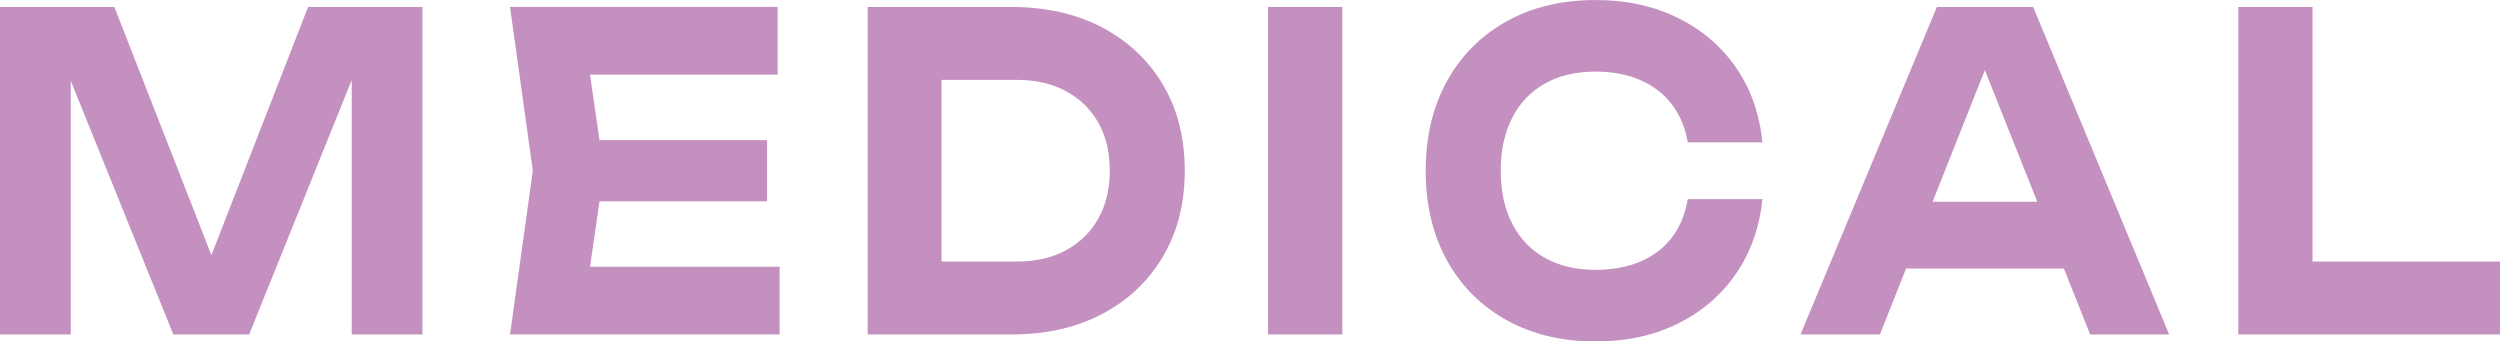
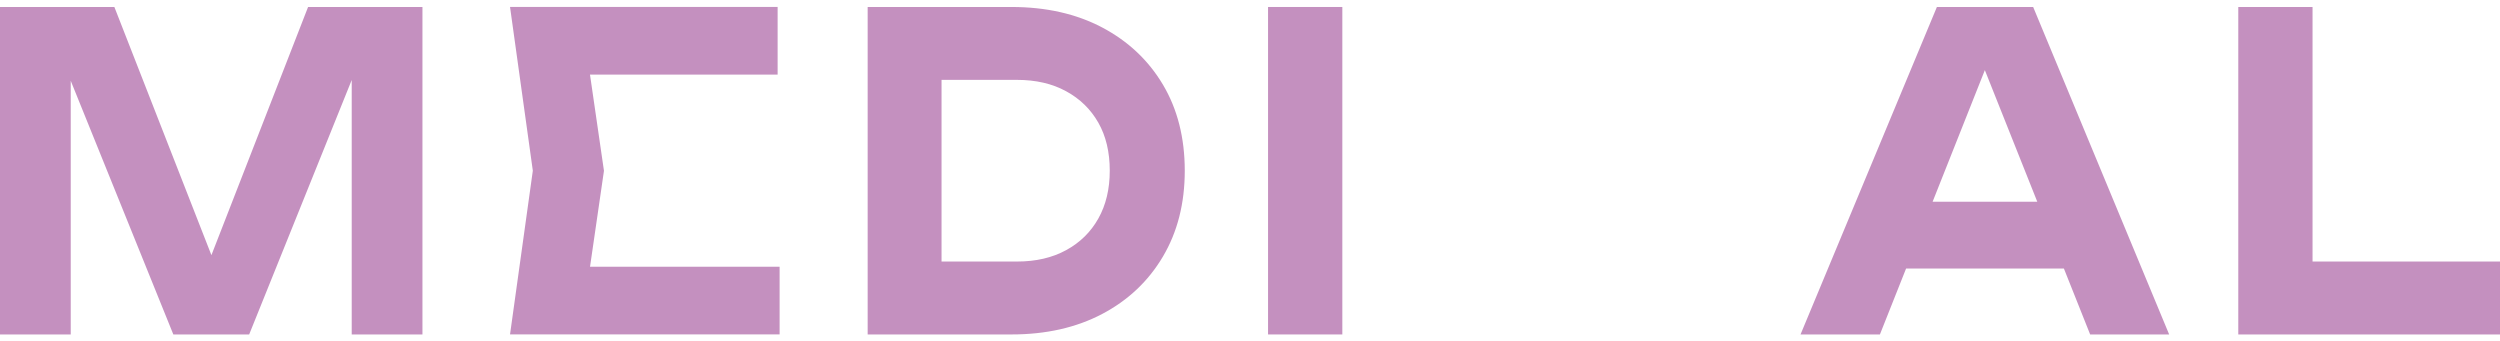
<svg xmlns="http://www.w3.org/2000/svg" id="_レイヤー_2" data-name="レイヤー 2" viewBox="0 0 85.886 11.73">
  <defs>
    <style>
      .cls-1 {
        fill: #c490bf;
      }
    </style>
  </defs>
  <g id="_作業" data-name="作業">
    <g>
      <path class="cls-1" d="M14.513.24v11.25h-2.43V1.23l.594.045-4.117,10.215h-2.605L1.836,1.306l.594-.061v10.245H0V.24h3.929l3.848,9.84h-1.026L10.584.24h3.929Z" />
-       <path class="cls-1" d="M20.749,5.865l-.675,4.649-1.066-1.35h7.775v2.325h-9.261l.783-5.625-.783-5.625h9.193v2.325h-7.708l1.066-1.35.675,4.649ZM26.352,4.815v2.1h-7.33v-2.1h7.33Z" />
+       <path class="cls-1" d="M20.749,5.865l-.675,4.649-1.066-1.35h7.775v2.325h-9.261l.783-5.625-.783-5.625h9.193v2.325h-7.708l1.066-1.35.675,4.649ZM26.352,4.815v2.1h-7.33h7.33Z" />
      <path class="cls-1" d="M34.749.24c1.188,0,2.228.235,3.118.705s1.586,1.125,2.086,1.965c.499.84.749,1.825.749,2.955,0,1.12-.25,2.103-.749,2.947-.5.846-1.195,1.503-2.086,1.973s-1.931.705-3.118.705h-4.941V.24h4.941ZM32.346,10.335l-1.242-1.35h3.834c.648,0,1.211-.13,1.688-.391.478-.26.846-.622,1.107-1.087.261-.465.392-1.013.392-1.643,0-.64-.131-1.19-.392-1.649-.262-.461-.63-.82-1.107-1.08-.477-.261-1.039-.391-1.688-.391h-3.834l1.242-1.35v8.939Z" />
      <path class="cls-1" d="M43.563.24h2.552v11.25h-2.552V.24Z" />
-       <path class="cls-1" d="M60.547,6.841c-.099.97-.4,1.822-.904,2.557-.504.735-1.17,1.308-1.998,1.718s-1.769.615-2.821.615c-1.17,0-2.193-.245-3.071-.735s-1.56-1.175-2.045-2.055c-.486-.88-.729-1.905-.729-3.075s.243-2.194.729-3.075c.485-.88,1.167-1.564,2.045-2.055s1.901-.735,3.071-.735c1.053,0,1.993.205,2.821.615s1.494.98,1.998,1.71c.504.73.806,1.585.904,2.564h-2.564c-.09-.51-.272-.944-.547-1.305-.274-.359-.635-.637-1.08-.832s-.961-.293-1.546-.293c-.675,0-1.256.138-1.741.413-.486.274-.859.667-1.121,1.177-.261.511-.391,1.115-.391,1.815s.13,1.305.391,1.815c.262.51.635.902,1.121,1.177.485.275,1.066.413,1.741.413.585,0,1.101-.096,1.546-.285s.806-.465,1.08-.825.457-.8.547-1.319h2.564Z" />
      <path class="cls-1" d="M69.848.24l4.672,11.25h-2.714l-4.01-10.065h.783l-3.996,10.065h-2.727L66.541.24h3.307ZM64.637,9.226v-2.295h6.993v2.295h-6.993Z" />
      <path class="cls-1" d="M79.446.24v9.99l-1.147-1.245h7.587v2.505h-8.991V.24h2.552Z" />
    </g>
  </g>
</svg>